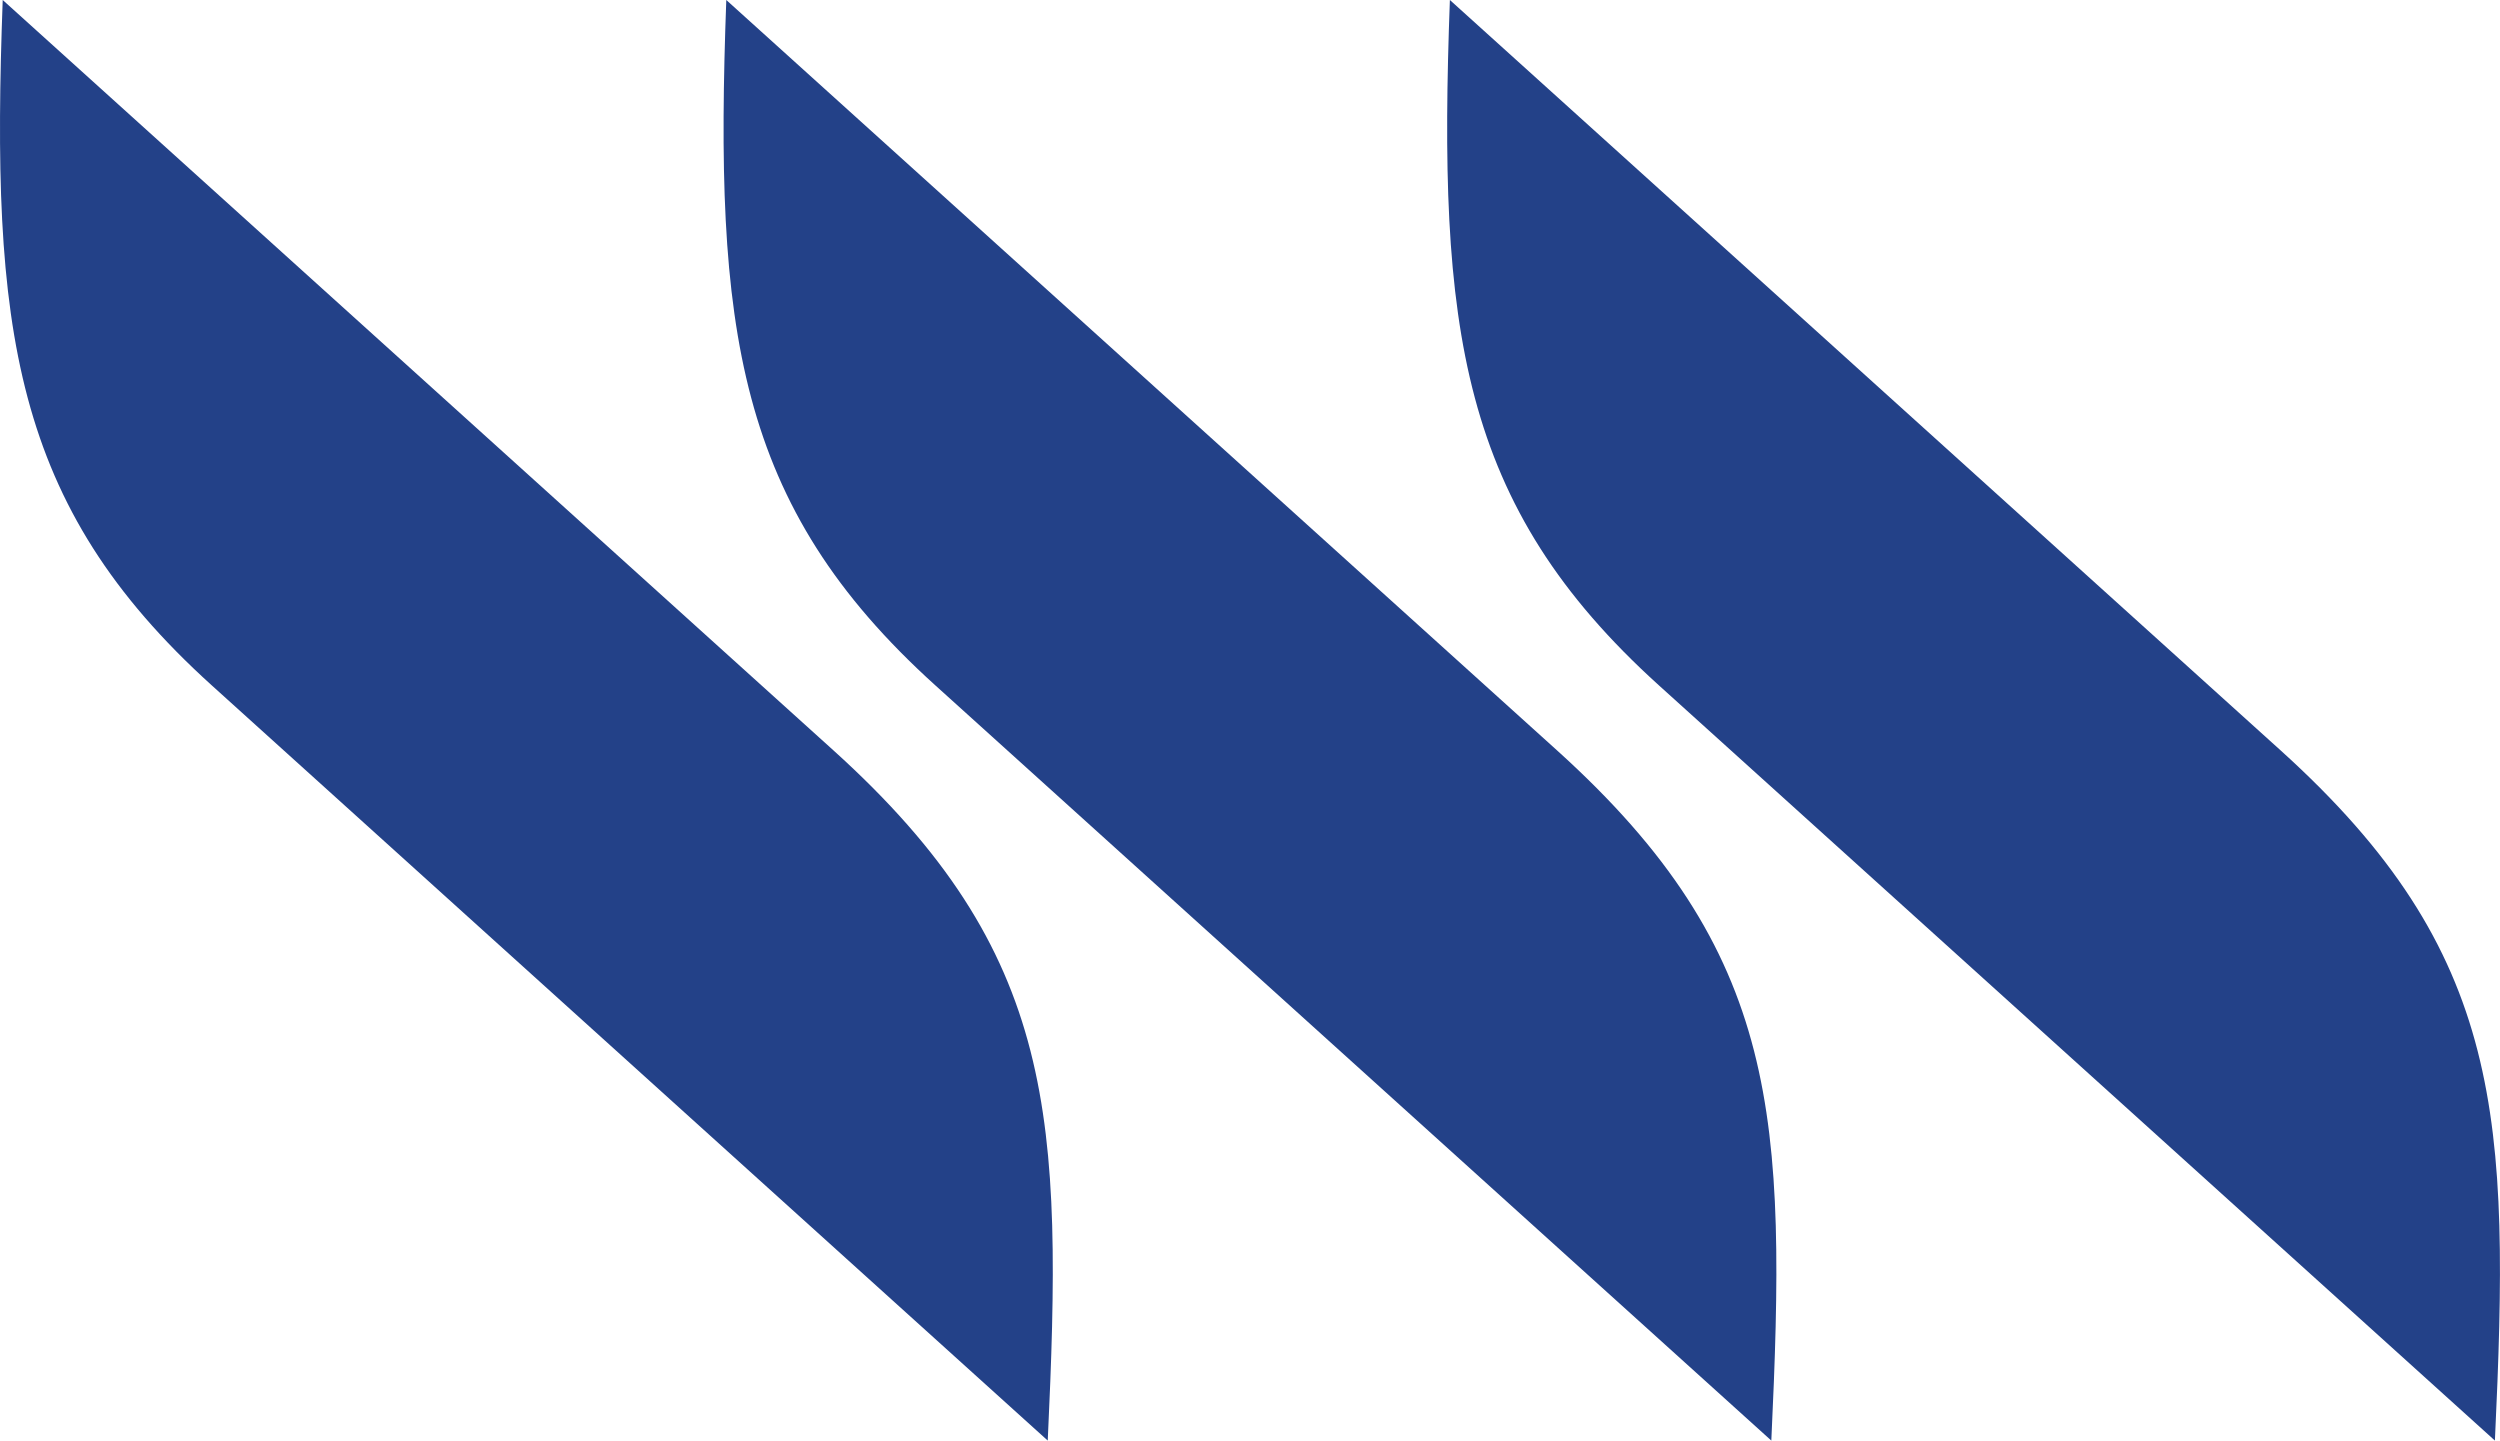
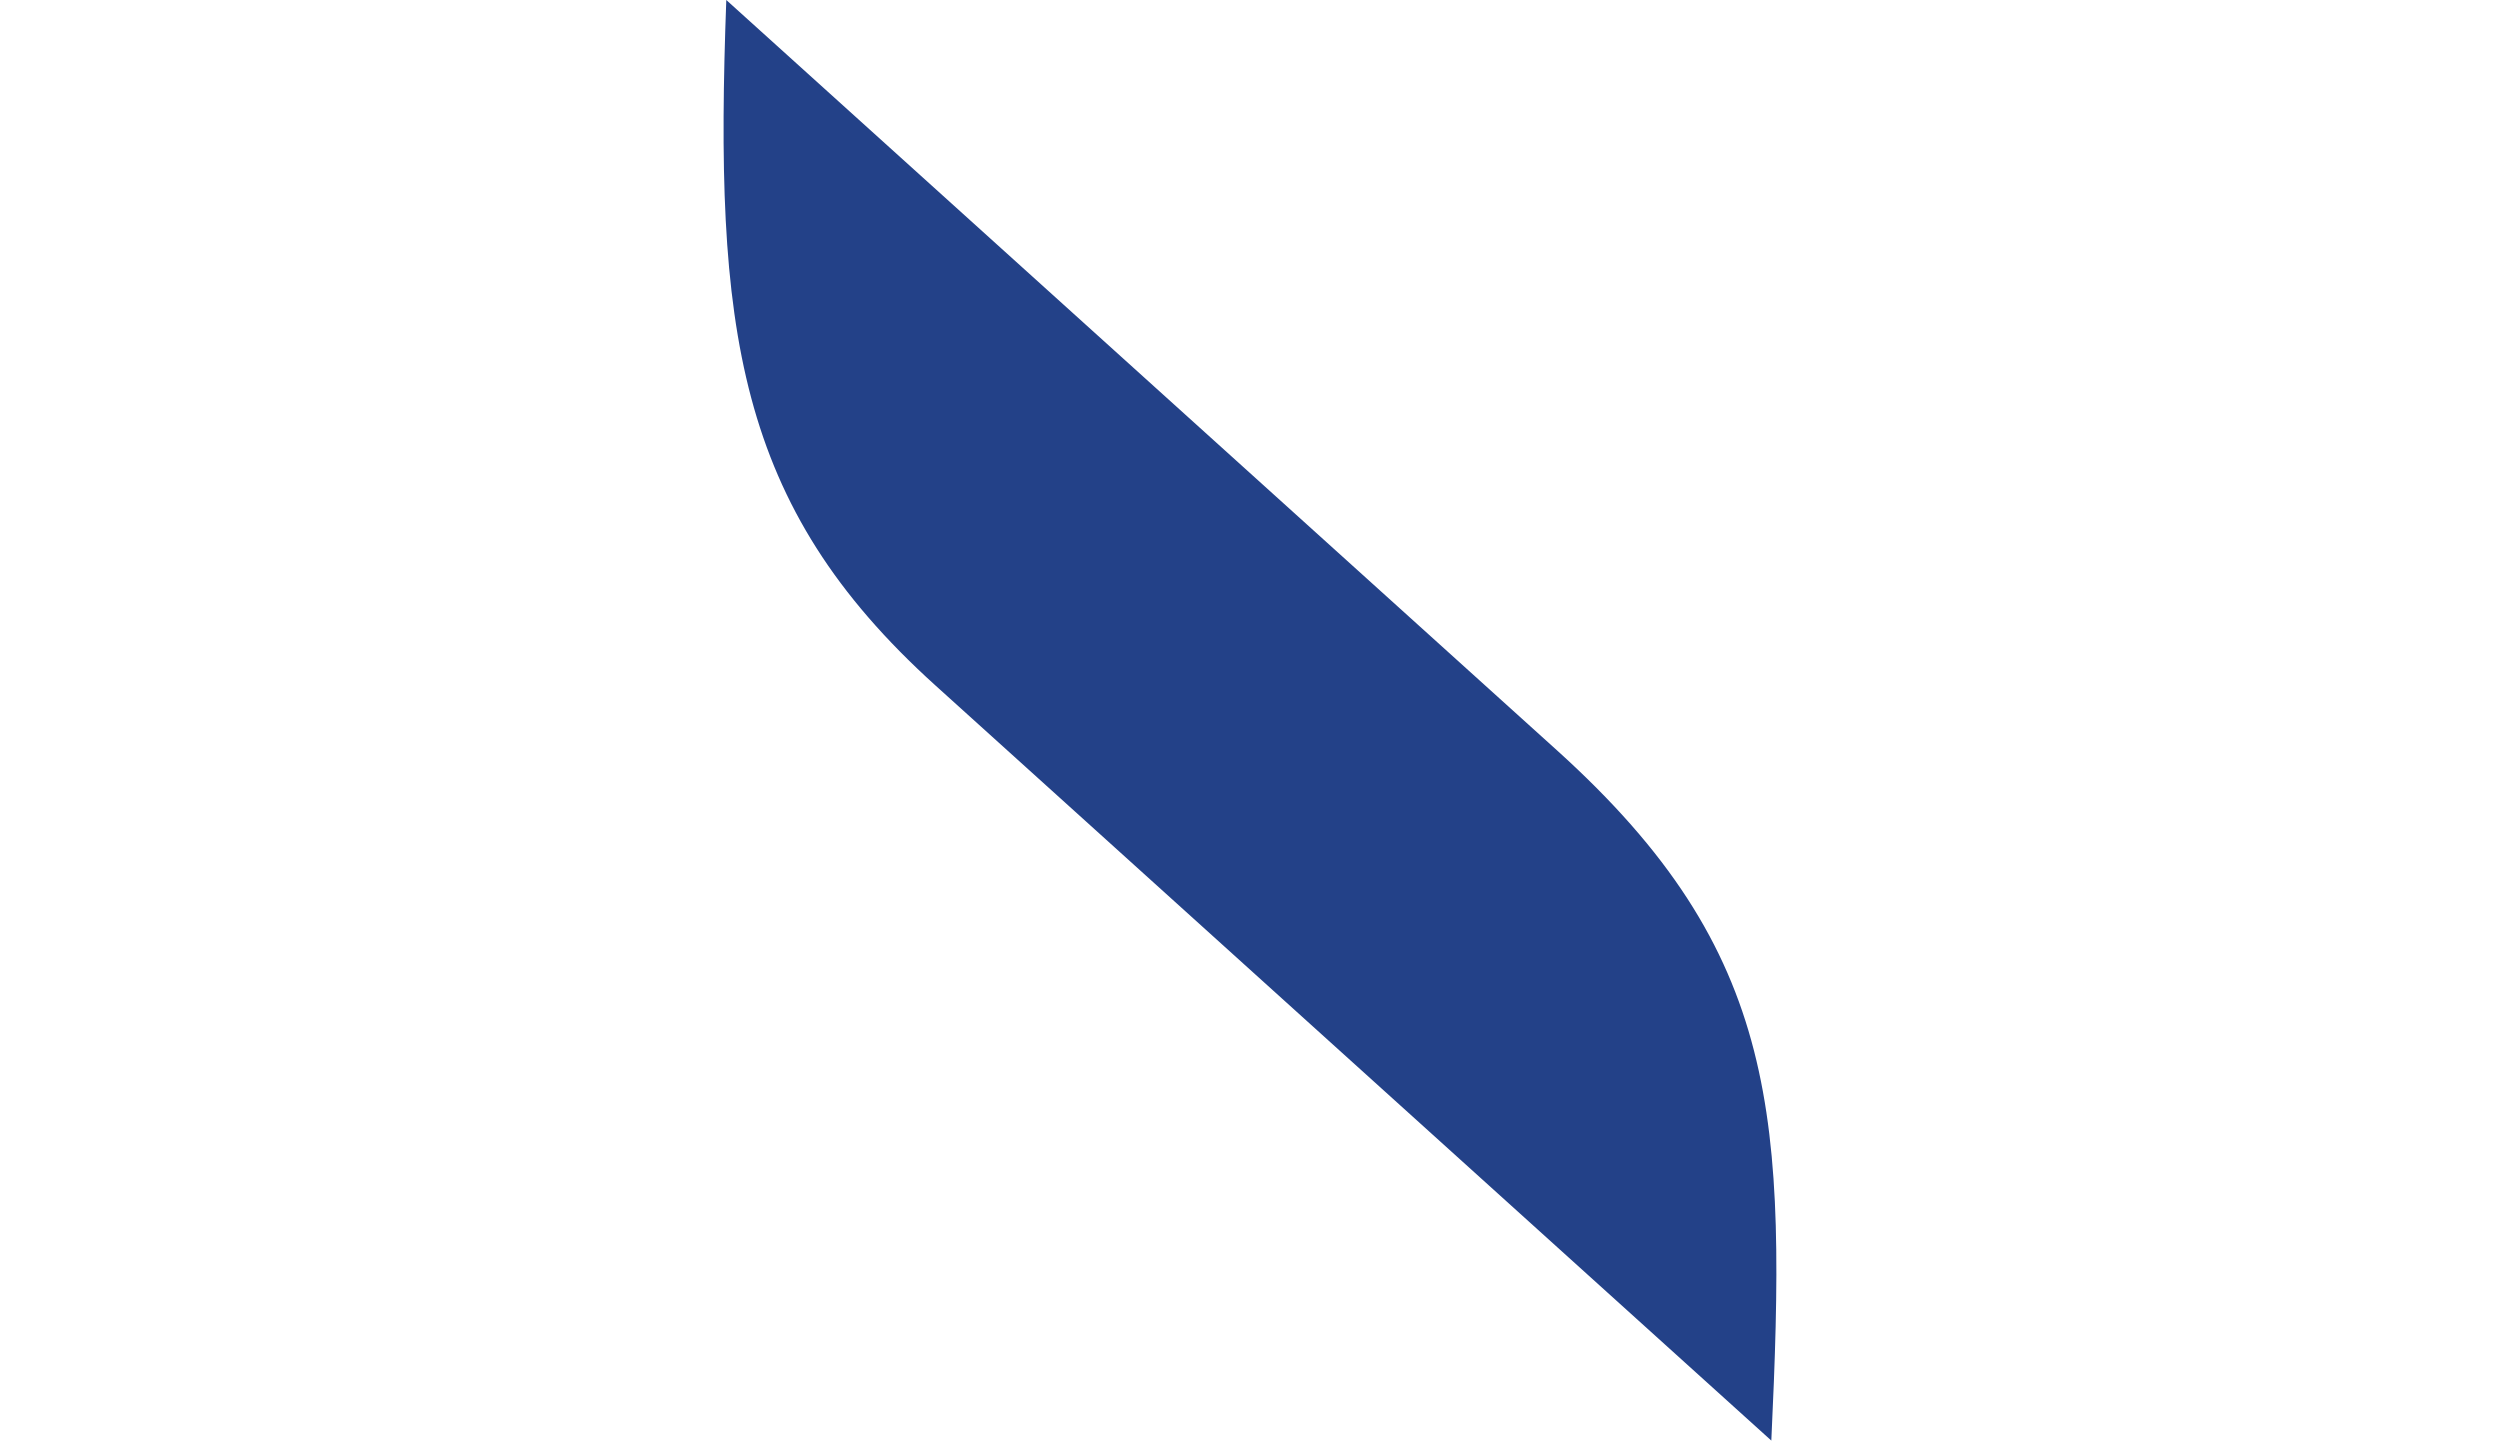
<svg xmlns="http://www.w3.org/2000/svg" viewBox="0 0 829.21 477.82">
  <defs>
    <style>.cls-1{fill:#234188;}</style>
  </defs>
  <g id="Layer_2" data-name="Layer 2">
    <g id="Layer_1-2" data-name="Layer 1">
-       <path class="cls-1" d="M70.22,227.31l277.3,250.51c5-106.81,3.38-161.66-71.08-228.93L.9,0c-4,108.86,3,167.34,69.32,227.31" />
      <path class="cls-1" d="M310.22,227.31l277.3,250.51c5-106.81,3.38-161.66-71.08-228.93L240.9,0c-4,108.86,2.95,167.34,69.32,227.31" />
-       <path class="cls-1" d="M550.22,227.31l277.3,250.51c5-106.81,3.38-161.66-71.08-228.93L480.9,0c-4,108.86,3,167.34,69.32,227.31" />
    </g>
  </g>
</svg>